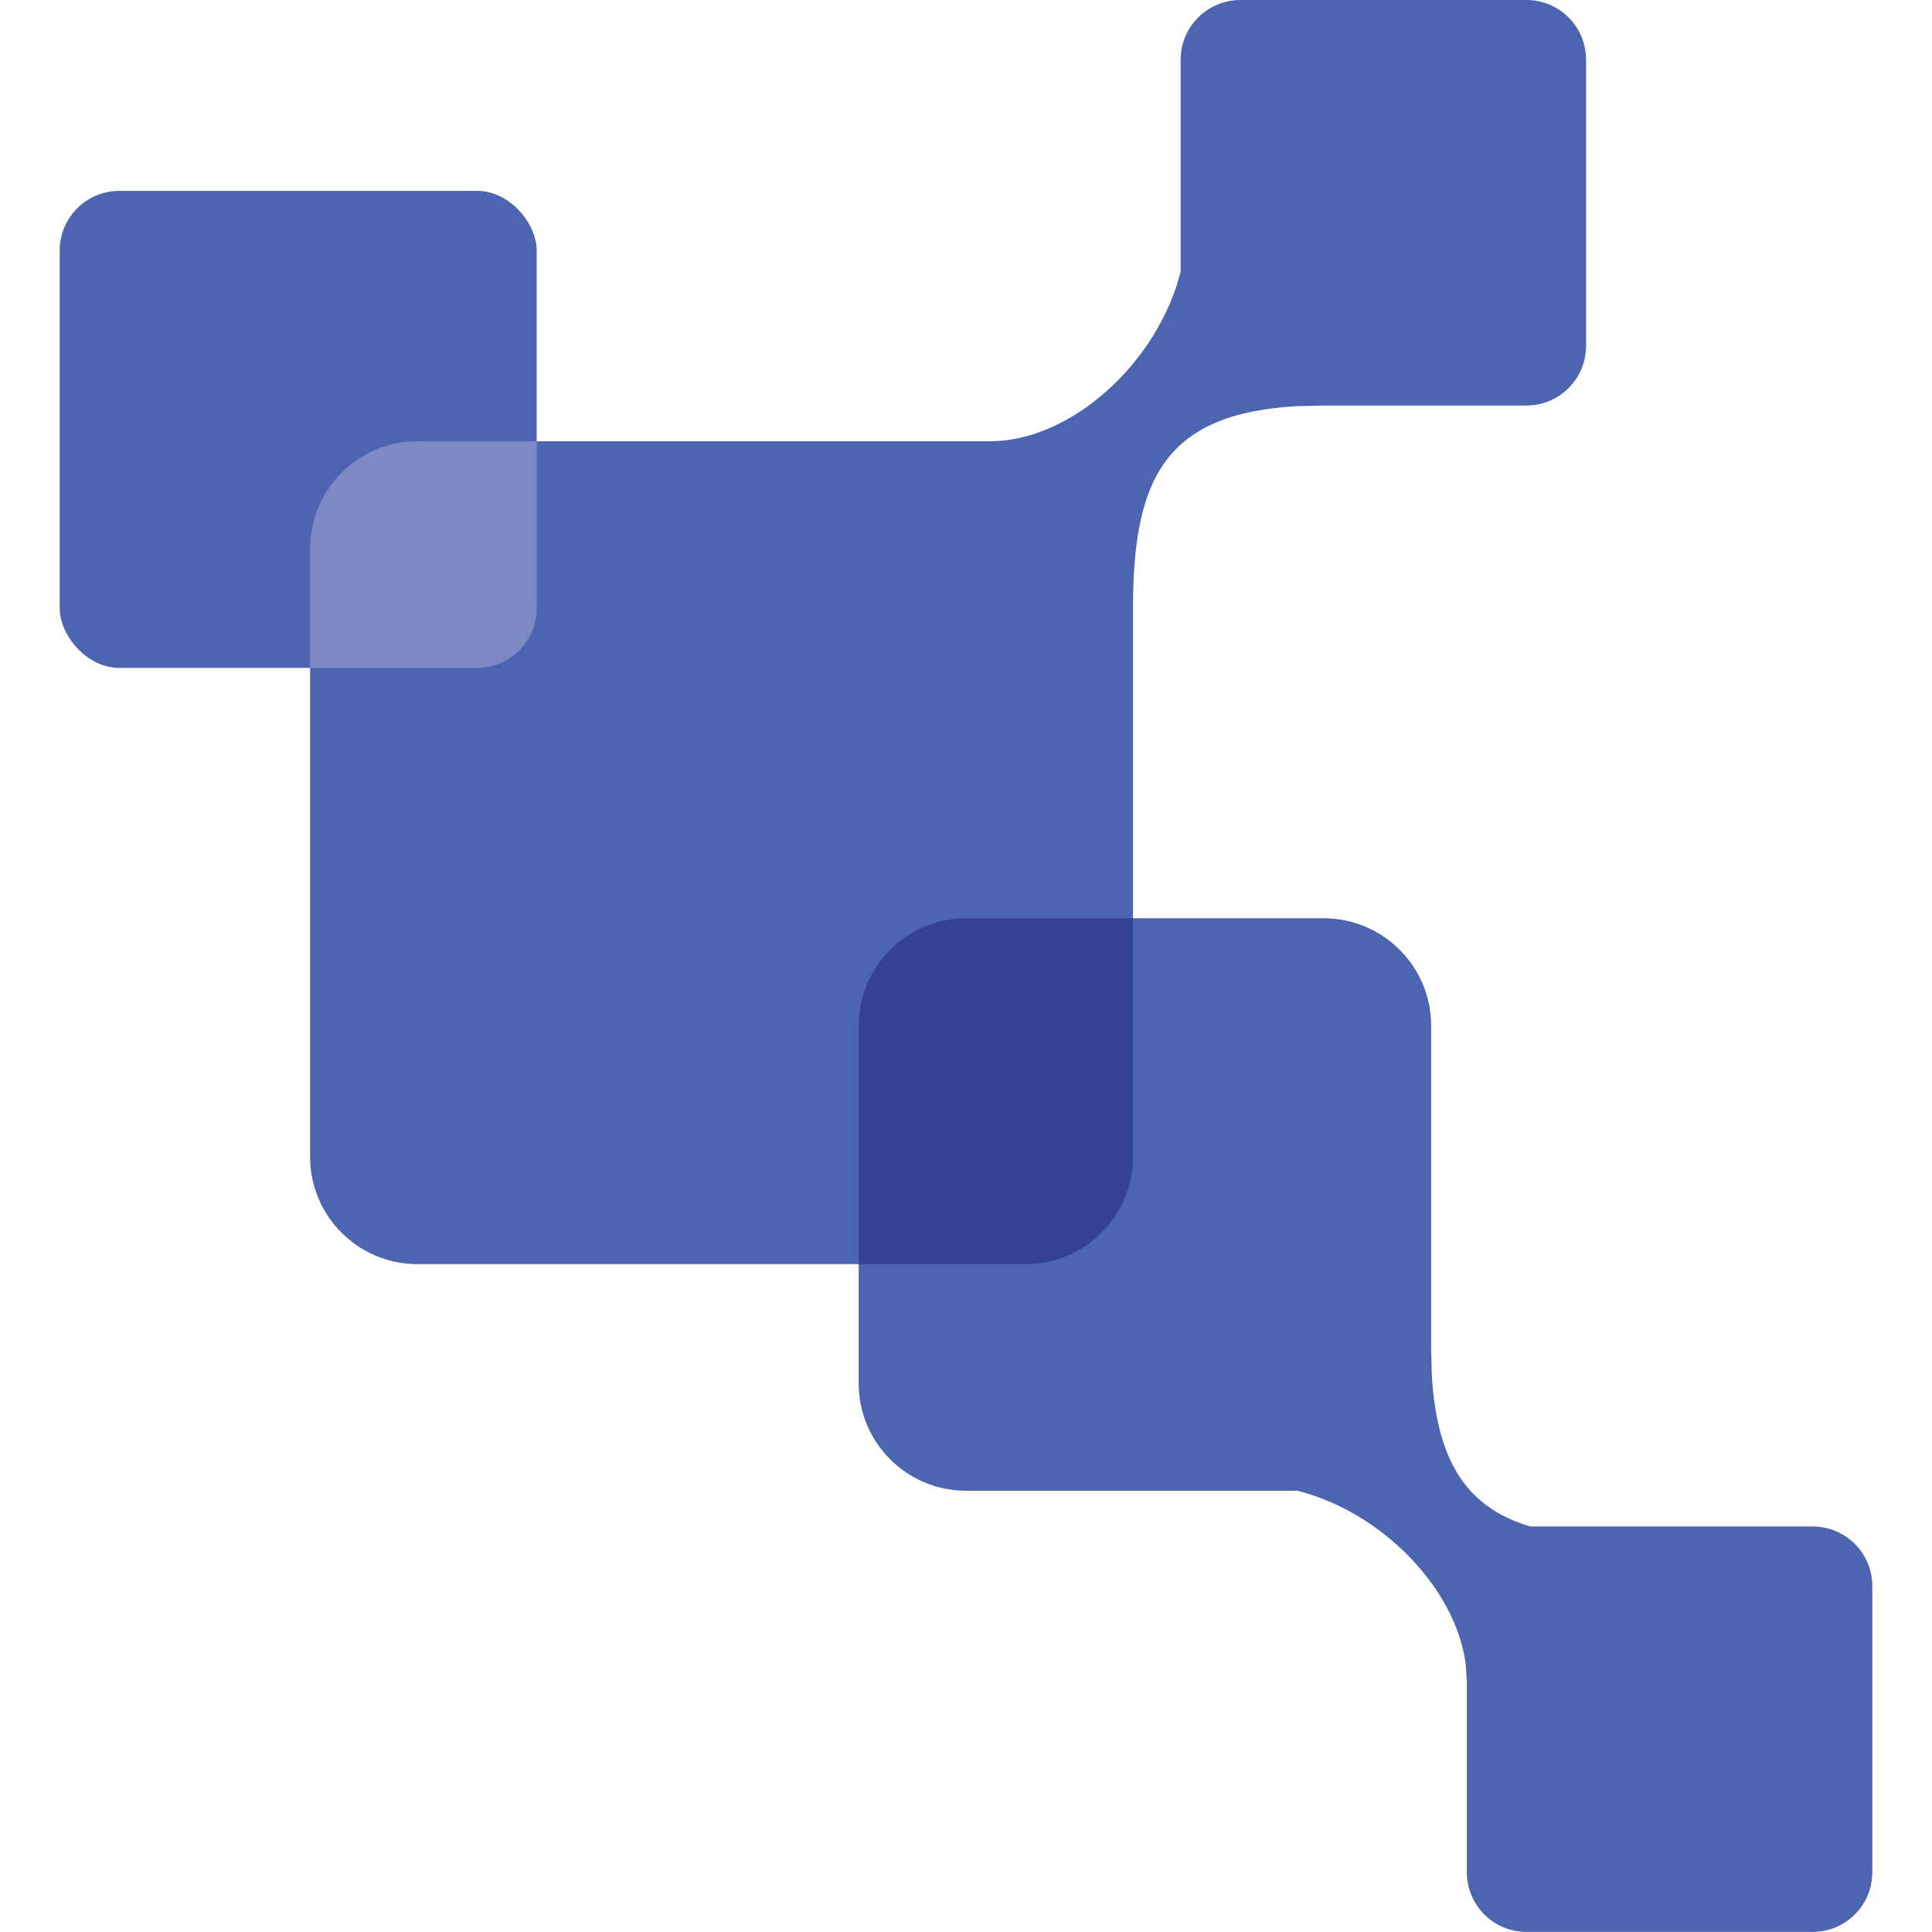
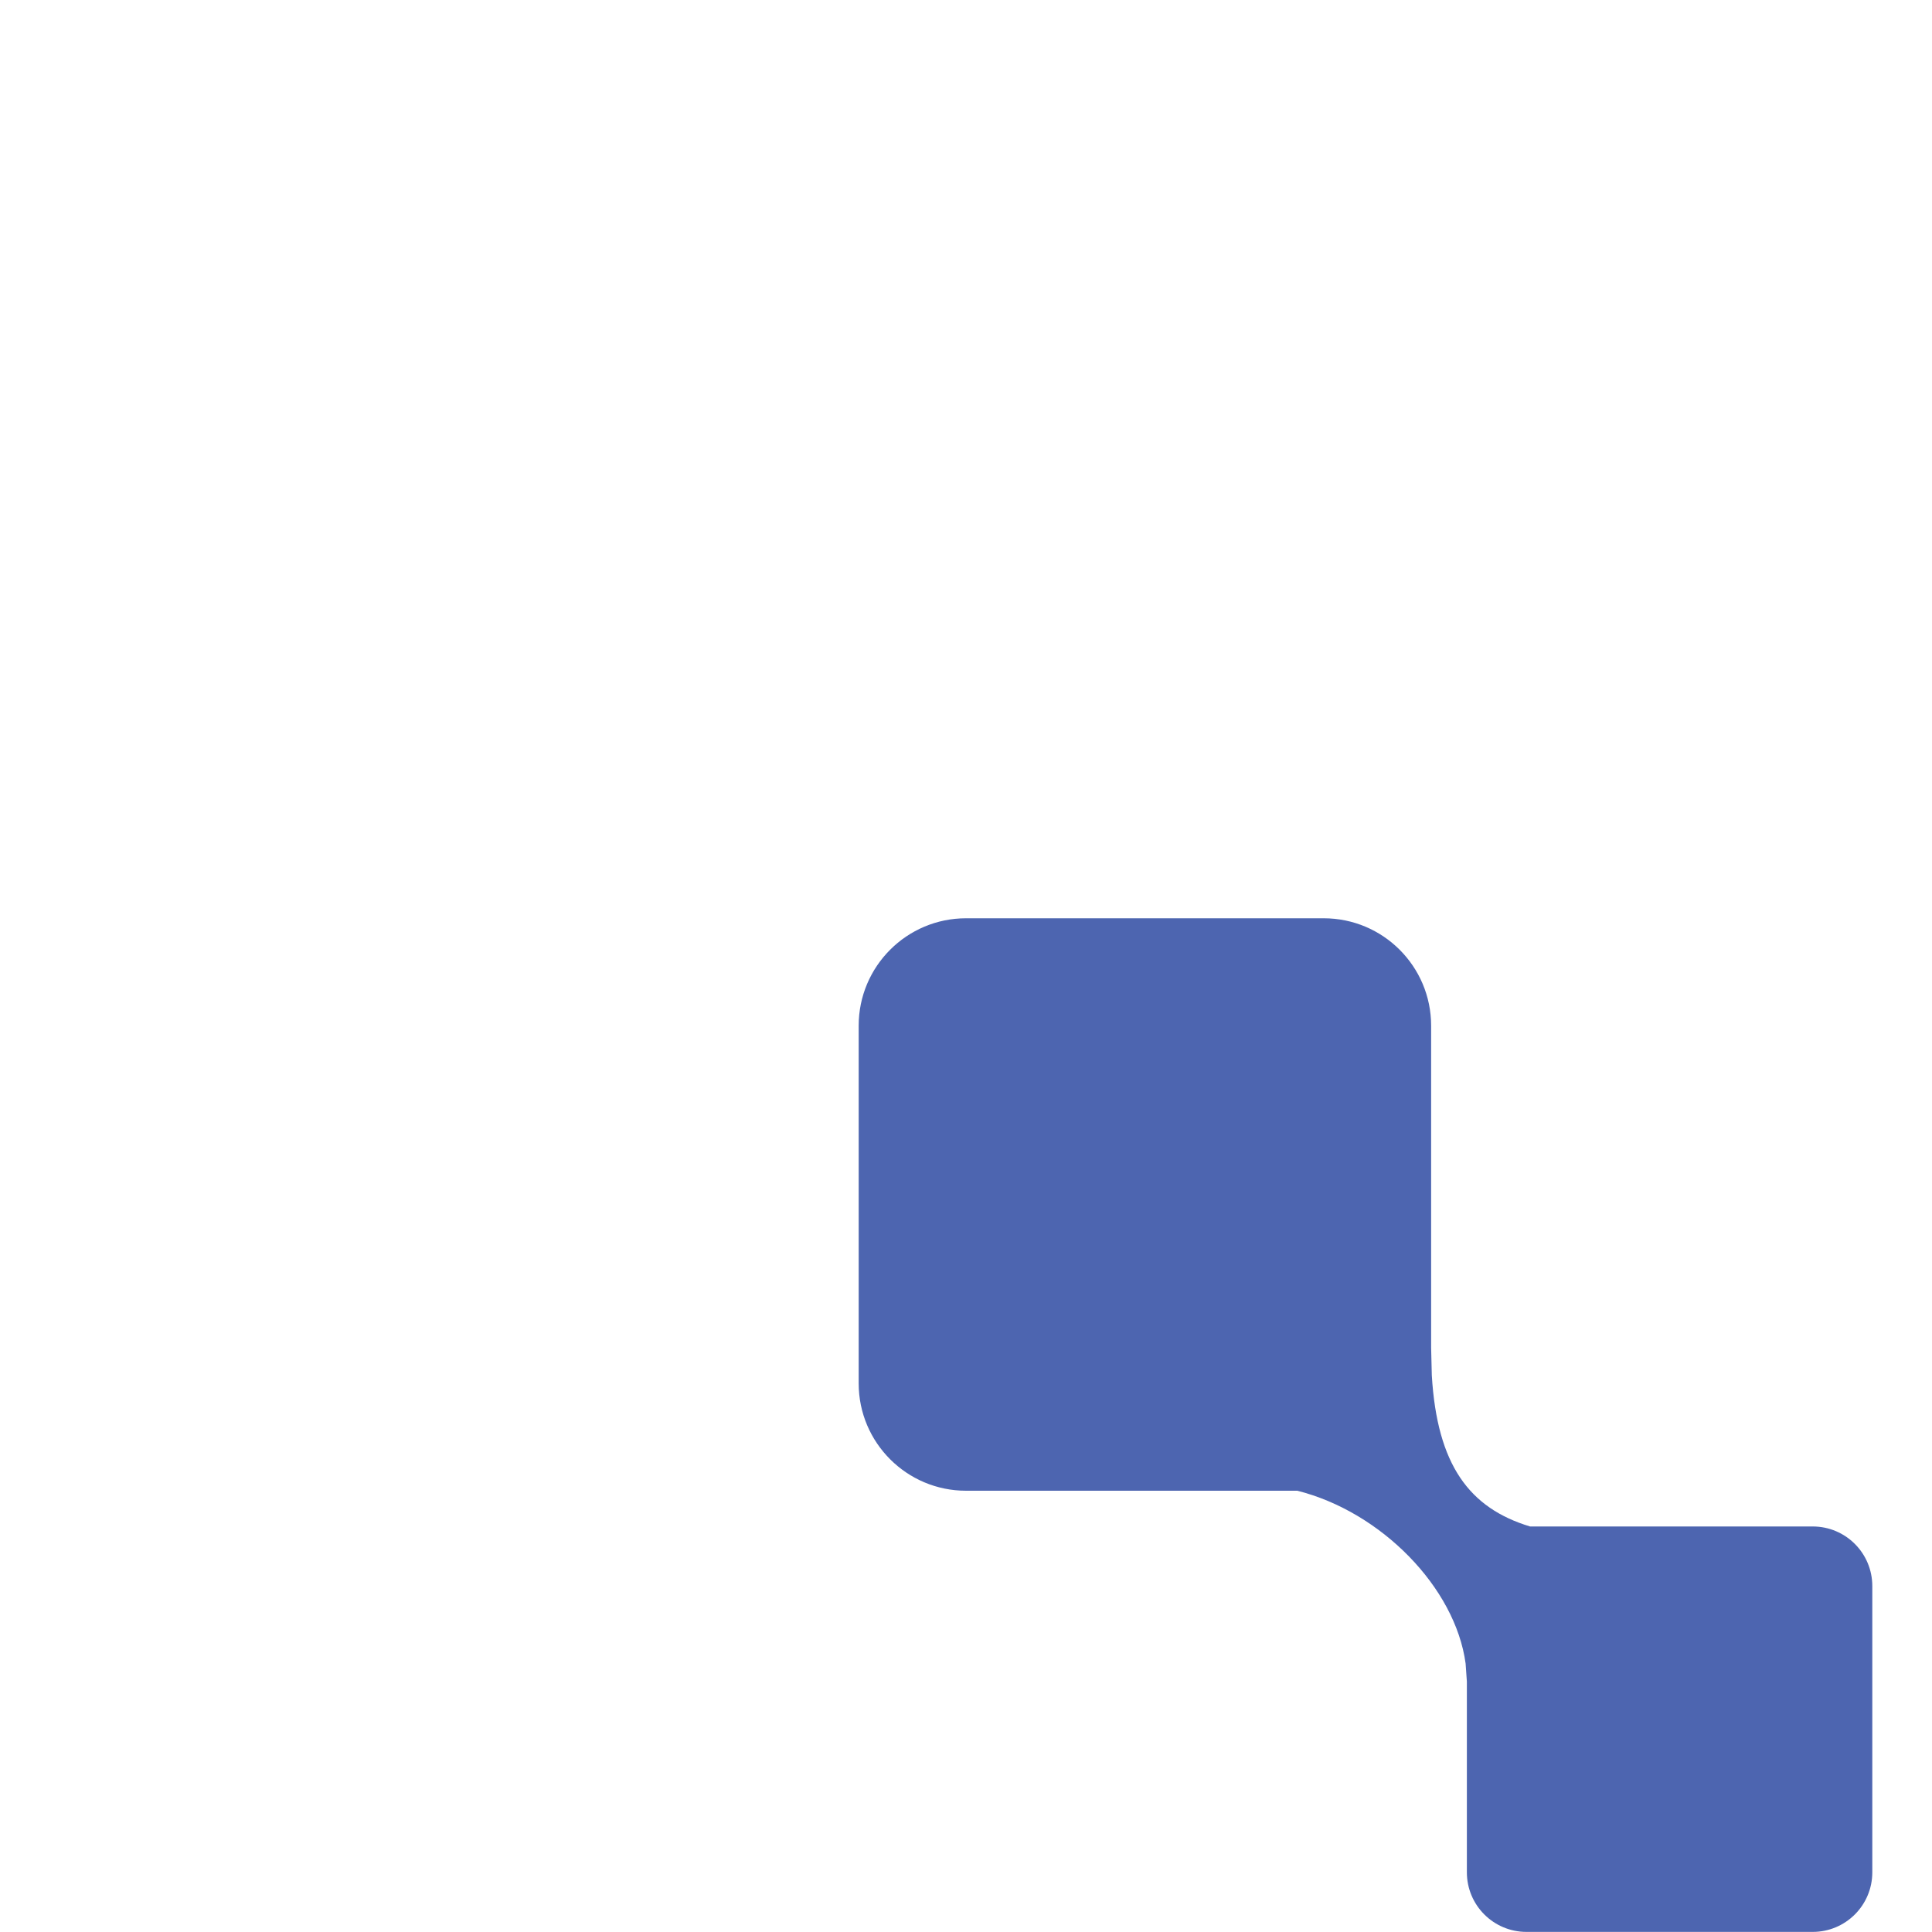
<svg xmlns="http://www.w3.org/2000/svg" width="20" height="20" viewBox="0 0 20 20" fill="none">
  <path d="M13.703 9.506C14.317 9.506 14.815 10.004 14.815 10.618V13.951L14.822 14.237C14.877 15.166 15.211 15.612 15.839 15.802H18.765C19.106 15.802 19.382 16.078 19.382 16.419V19.382C19.382 19.723 19.106 19.999 18.765 19.999H15.802C15.461 19.999 15.185 19.723 15.185 19.382V17.408L15.172 17.221C15.065 16.432 14.297 15.65 13.43 15.432H10C9.387 15.432 8.889 14.934 8.889 14.321V10.618C8.889 10.004 9.387 9.506 10 9.506H13.703Z" fill="#4D65B0" />
-   <path d="M15.802 0C16.143 0 16.419 0.277 16.419 0.618V3.58C16.419 3.921 16.143 4.198 15.802 4.198H13.703L13.417 4.205C12.054 4.285 11.729 4.965 11.729 6.296V11.975C11.729 12.589 11.231 13.086 10.617 13.086H4.321C3.708 13.086 3.21 12.589 3.21 11.975V5.679C3.21 5.065 3.708 4.568 4.321 4.568H10.247C11.095 4.568 11.986 3.748 12.222 2.813V0.618C12.222 0.277 12.498 0.001 12.839 0H15.802Z" fill="#4D65B0" />
-   <path d="M11.729 11.975C11.729 12.589 11.231 13.086 10.617 13.086H8.889V10.618C8.889 10.004 9.387 9.506 10 9.506H11.729V11.975Z" fill="#354294" />
-   <rect x="0.618" y="1.976" width="4.938" height="4.938" rx="0.617" fill="#4D65B0" />
-   <path d="M5.556 6.297C5.556 6.637 5.279 6.914 4.939 6.914H3.21V5.679C3.21 5.066 3.708 4.568 4.321 4.568H5.556V6.297Z" fill="#7D89C3" />
</svg>